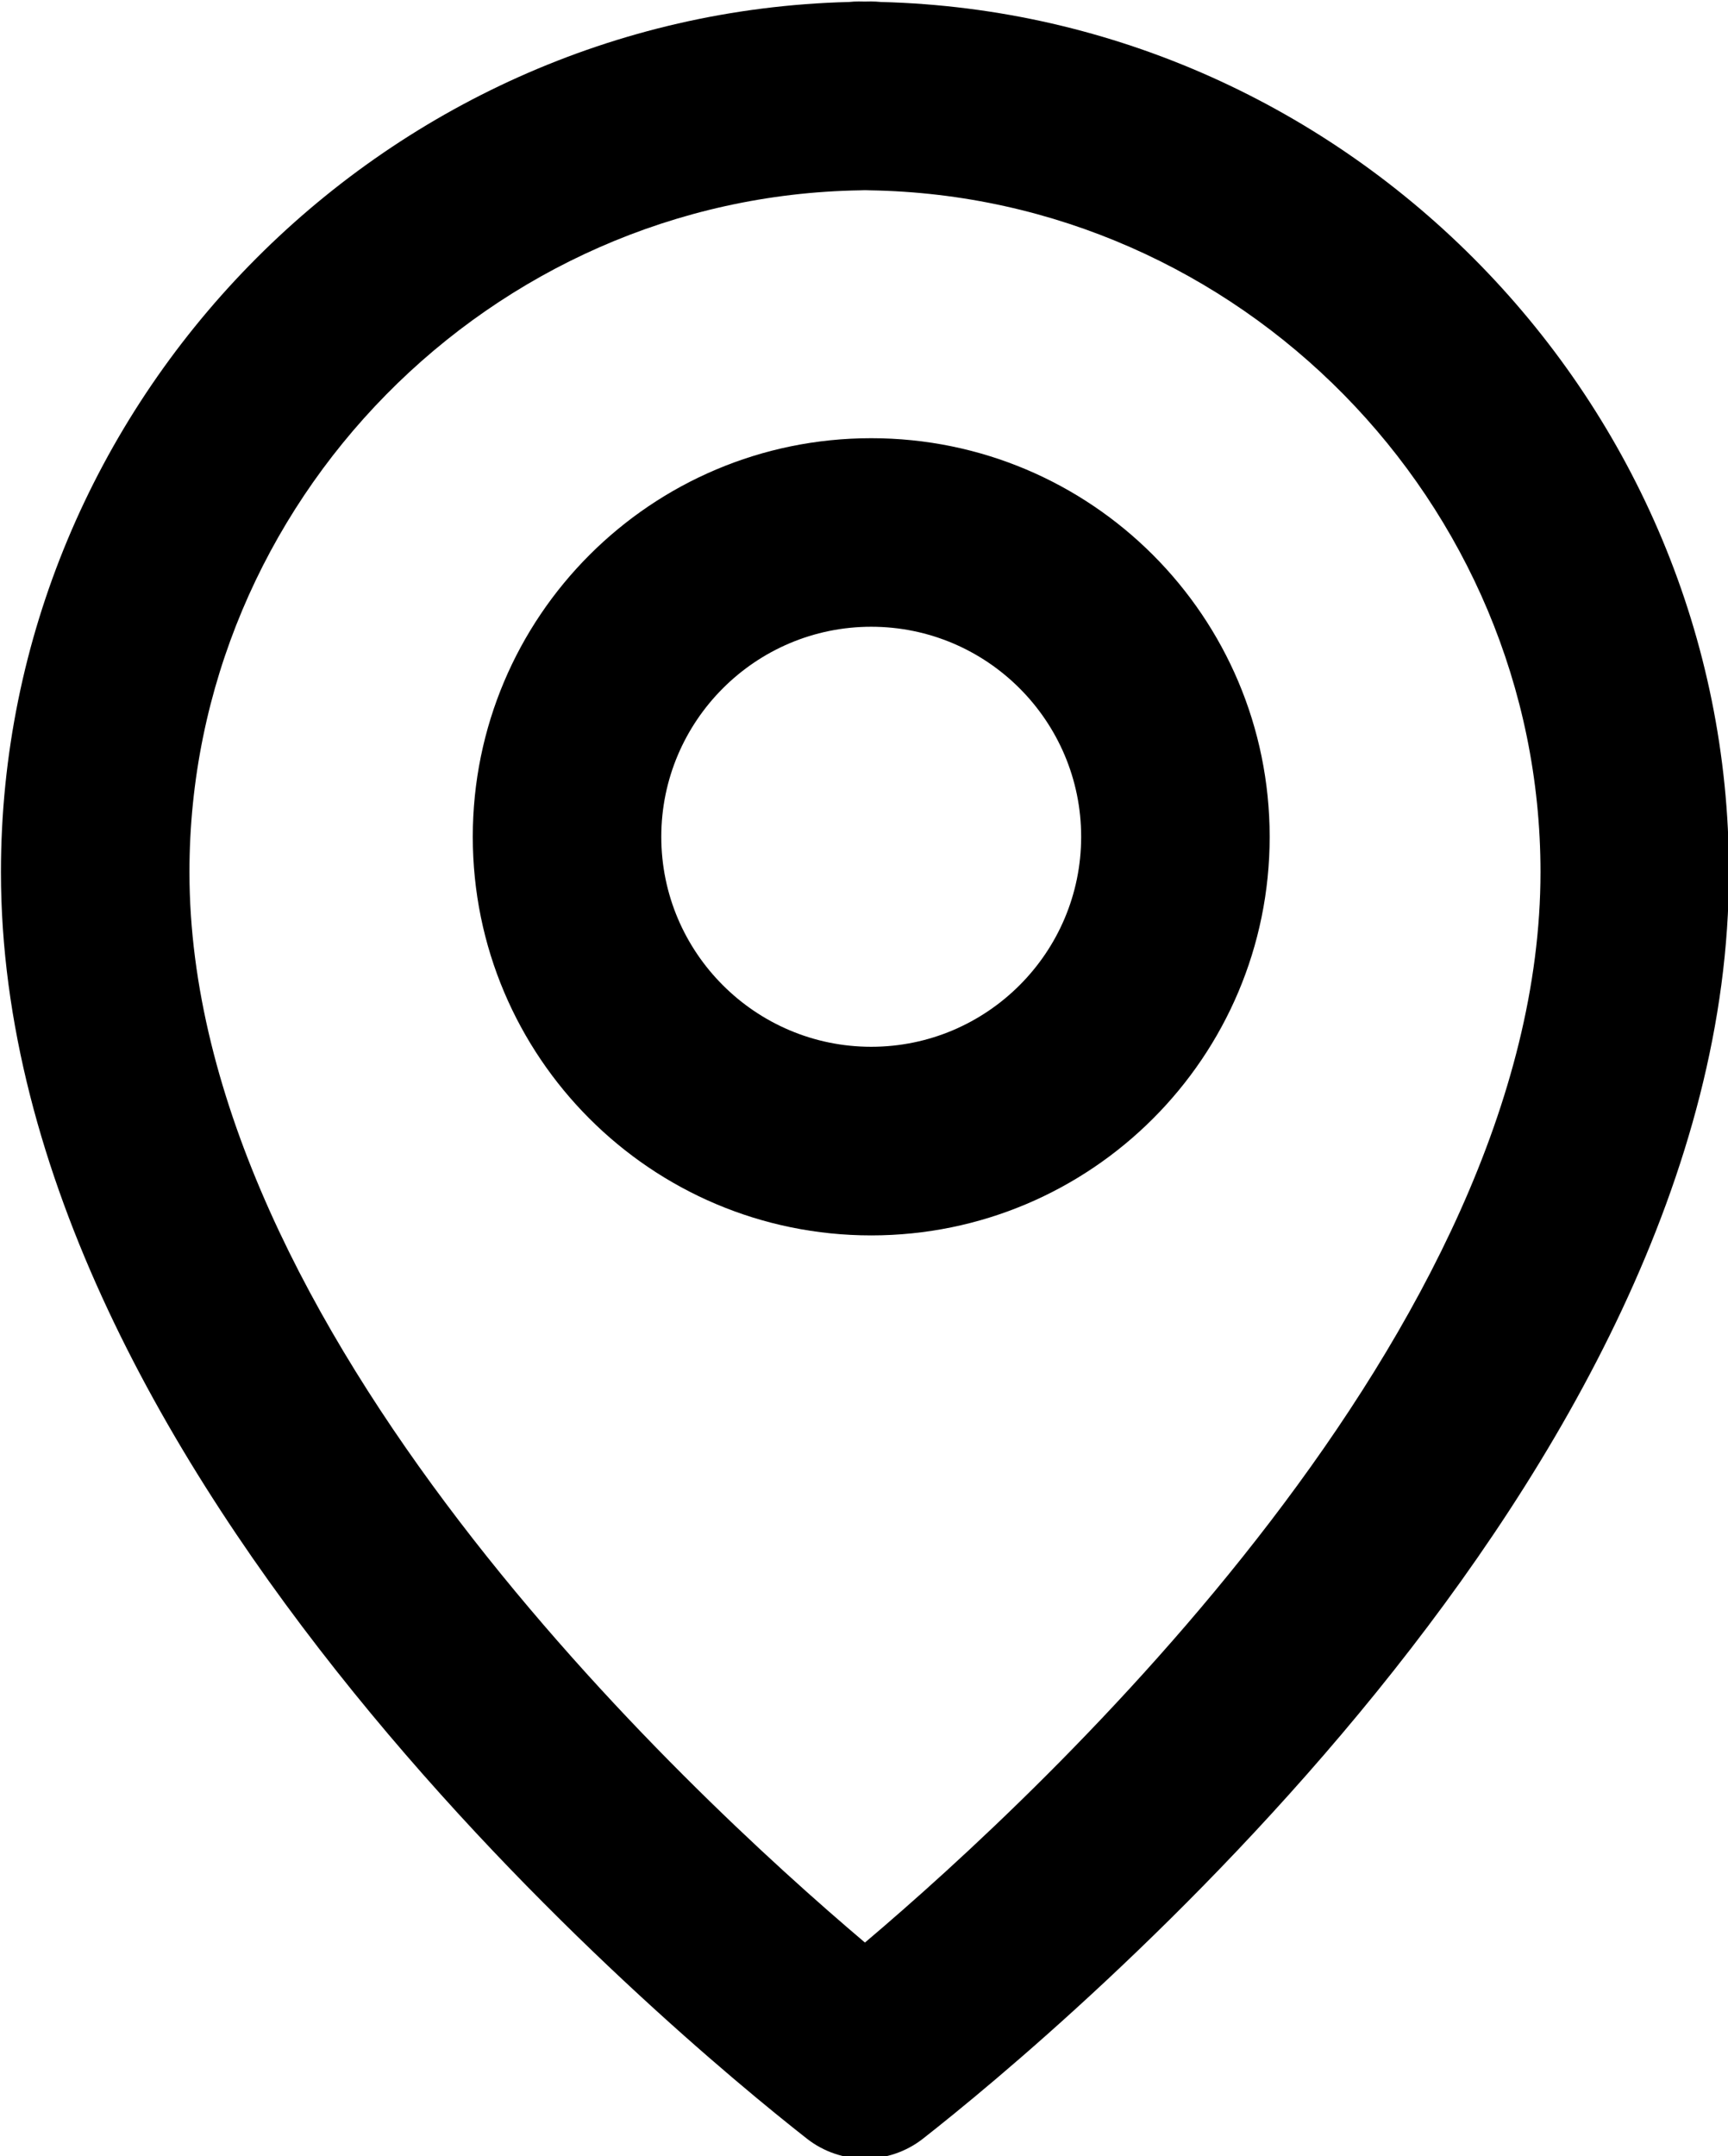
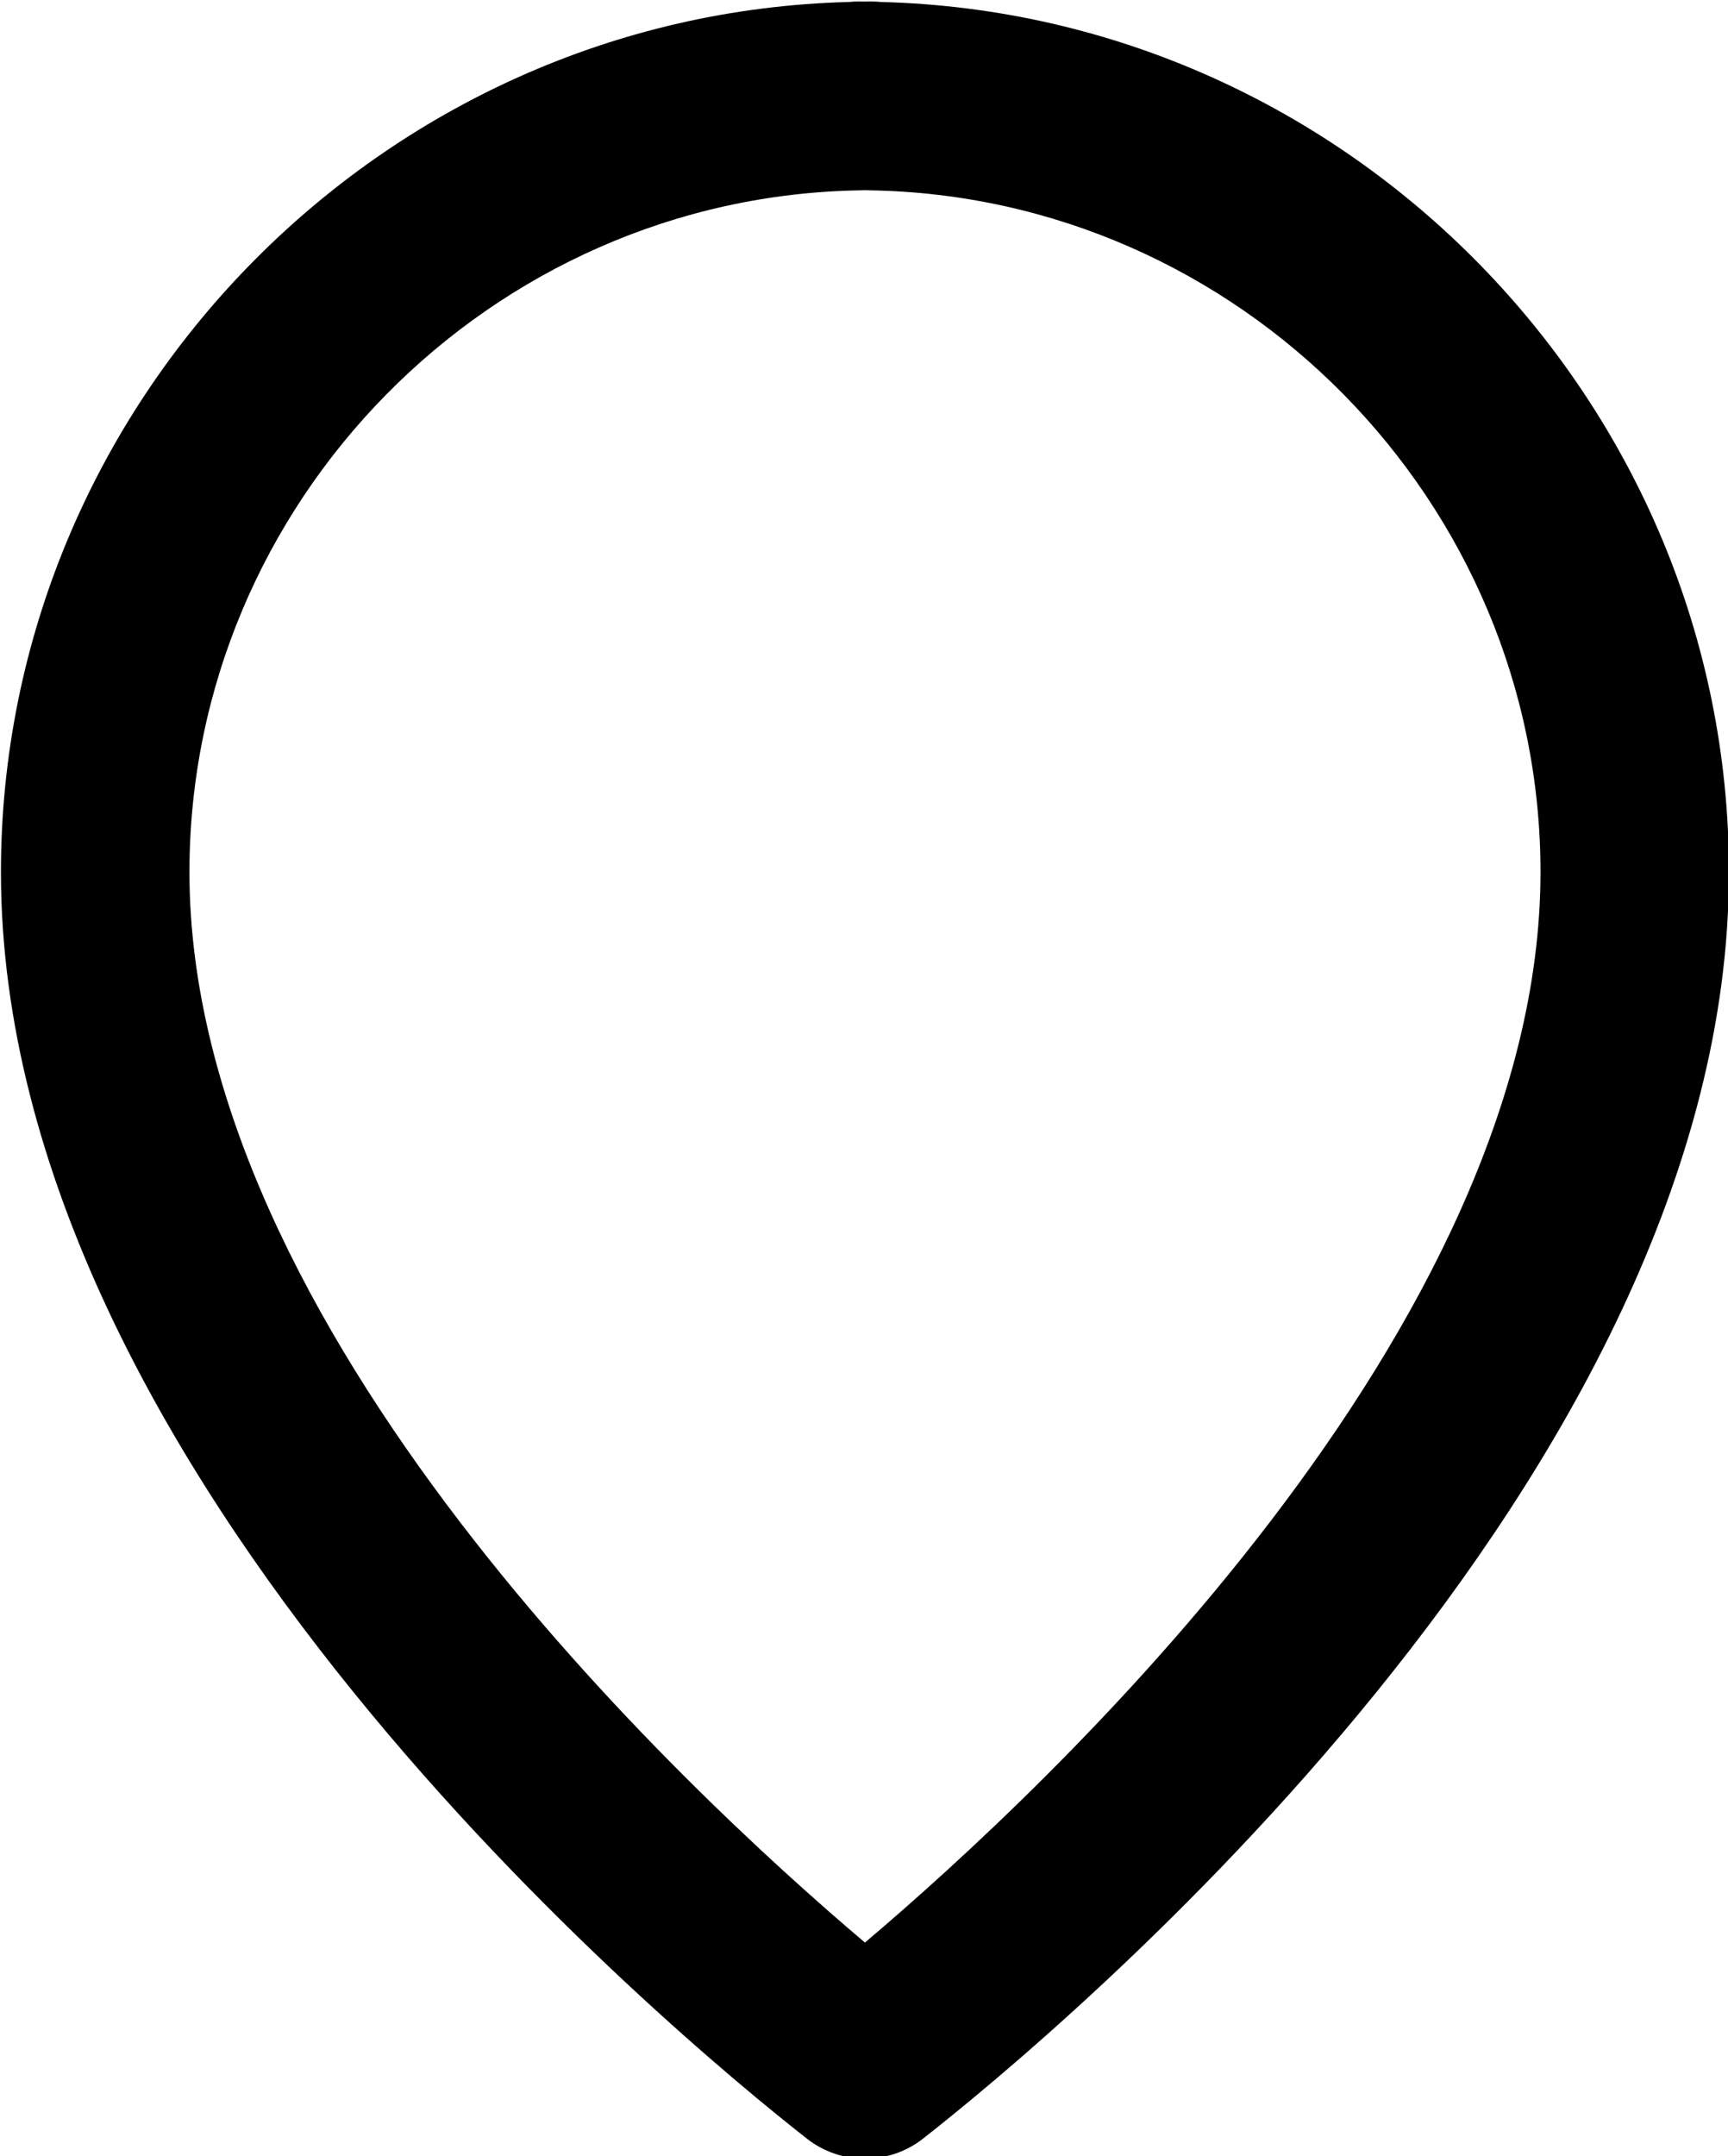
<svg xmlns="http://www.w3.org/2000/svg" fill="#000000" height="68.6" preserveAspectRatio="xMidYMid meet" version="1" viewBox="41.7 35.7 55.0 68.6" width="55" zoomAndPan="magnify">
  <g id="change1_1">
-     <path d="M69.736,35.763c-0.101-0.01-0.203-0.016-0.307-0.016L69.22,35.75l-0.189-0.003 c-0.103,0-0.205,0.005-0.305,0.016C53.817,36.139,41.73,48.503,41.73,63.446c0,19.205,21.366,36.936,25.648,40.295 c0.543,0.427,1.198,0.64,1.852,0.64s1.308-0.213,1.852-0.64c4.283-3.359,25.648-21.09,25.648-40.295 C96.73,48.503,84.646,36.139,69.736,35.763z M69.23,97.505c-5.753-4.867-21.5-19.52-21.5-34.059c0-11.773,9.577-21.503,21.349-21.69 c0.048,0,0.095-0.002,0.143-0.005h0.009c0.002,0,0.006,0,0.01,0c0.047,0.003,0.094,0.005,0.142,0.005 c11.771,0.187,21.349,9.917,21.349,21.69C90.73,77.985,74.983,92.638,69.23,97.505z" fill="#000000" />
+     <path d="M69.736,35.763c-0.101-0.01-0.203-0.016-0.307-0.016L69.22,35.75l-0.189-0.003 c-0.103,0-0.205,0.005-0.305,0.016C53.817,36.139,41.73,48.503,41.73,63.446c0,19.205,21.366,36.936,25.648,40.295 c0.543,0.427,1.198,0.64,1.852,0.64s1.308-0.213,1.852-0.64c4.283-3.359,25.648-21.09,25.648-40.295 C96.73,48.503,84.646,36.139,69.736,35.763M69.23,97.505c-5.753-4.867-21.5-19.52-21.5-34.059c0-11.773,9.577-21.503,21.349-21.69 c0.048,0,0.095-0.002,0.143-0.005h0.009c0.002,0,0.006,0,0.01,0c0.047,0.003,0.094,0.005,0.142,0.005 c11.771,0.187,21.349,9.917,21.349,21.69C90.73,77.985,74.983,92.638,69.23,97.505z" fill="#000000" />
  </g>
  <g id="change1_2">
-     <path d="M69.43,49.642c-7.004,0-12.682,5.678-12.682,12.683c0,7.003,5.678,12.681,12.682,12.681 s12.682-5.678,12.682-12.681C82.111,55.319,76.434,49.642,69.43,49.642z M69.43,69.005c-3.684,0-6.682-2.997-6.682-6.681 c0-3.685,2.998-6.683,6.682-6.683c3.685,0,6.682,2.998,6.682,6.683C76.111,66.008,73.114,69.005,69.43,69.005z" fill="#000000" />
-   </g>
+     </g>
</svg>